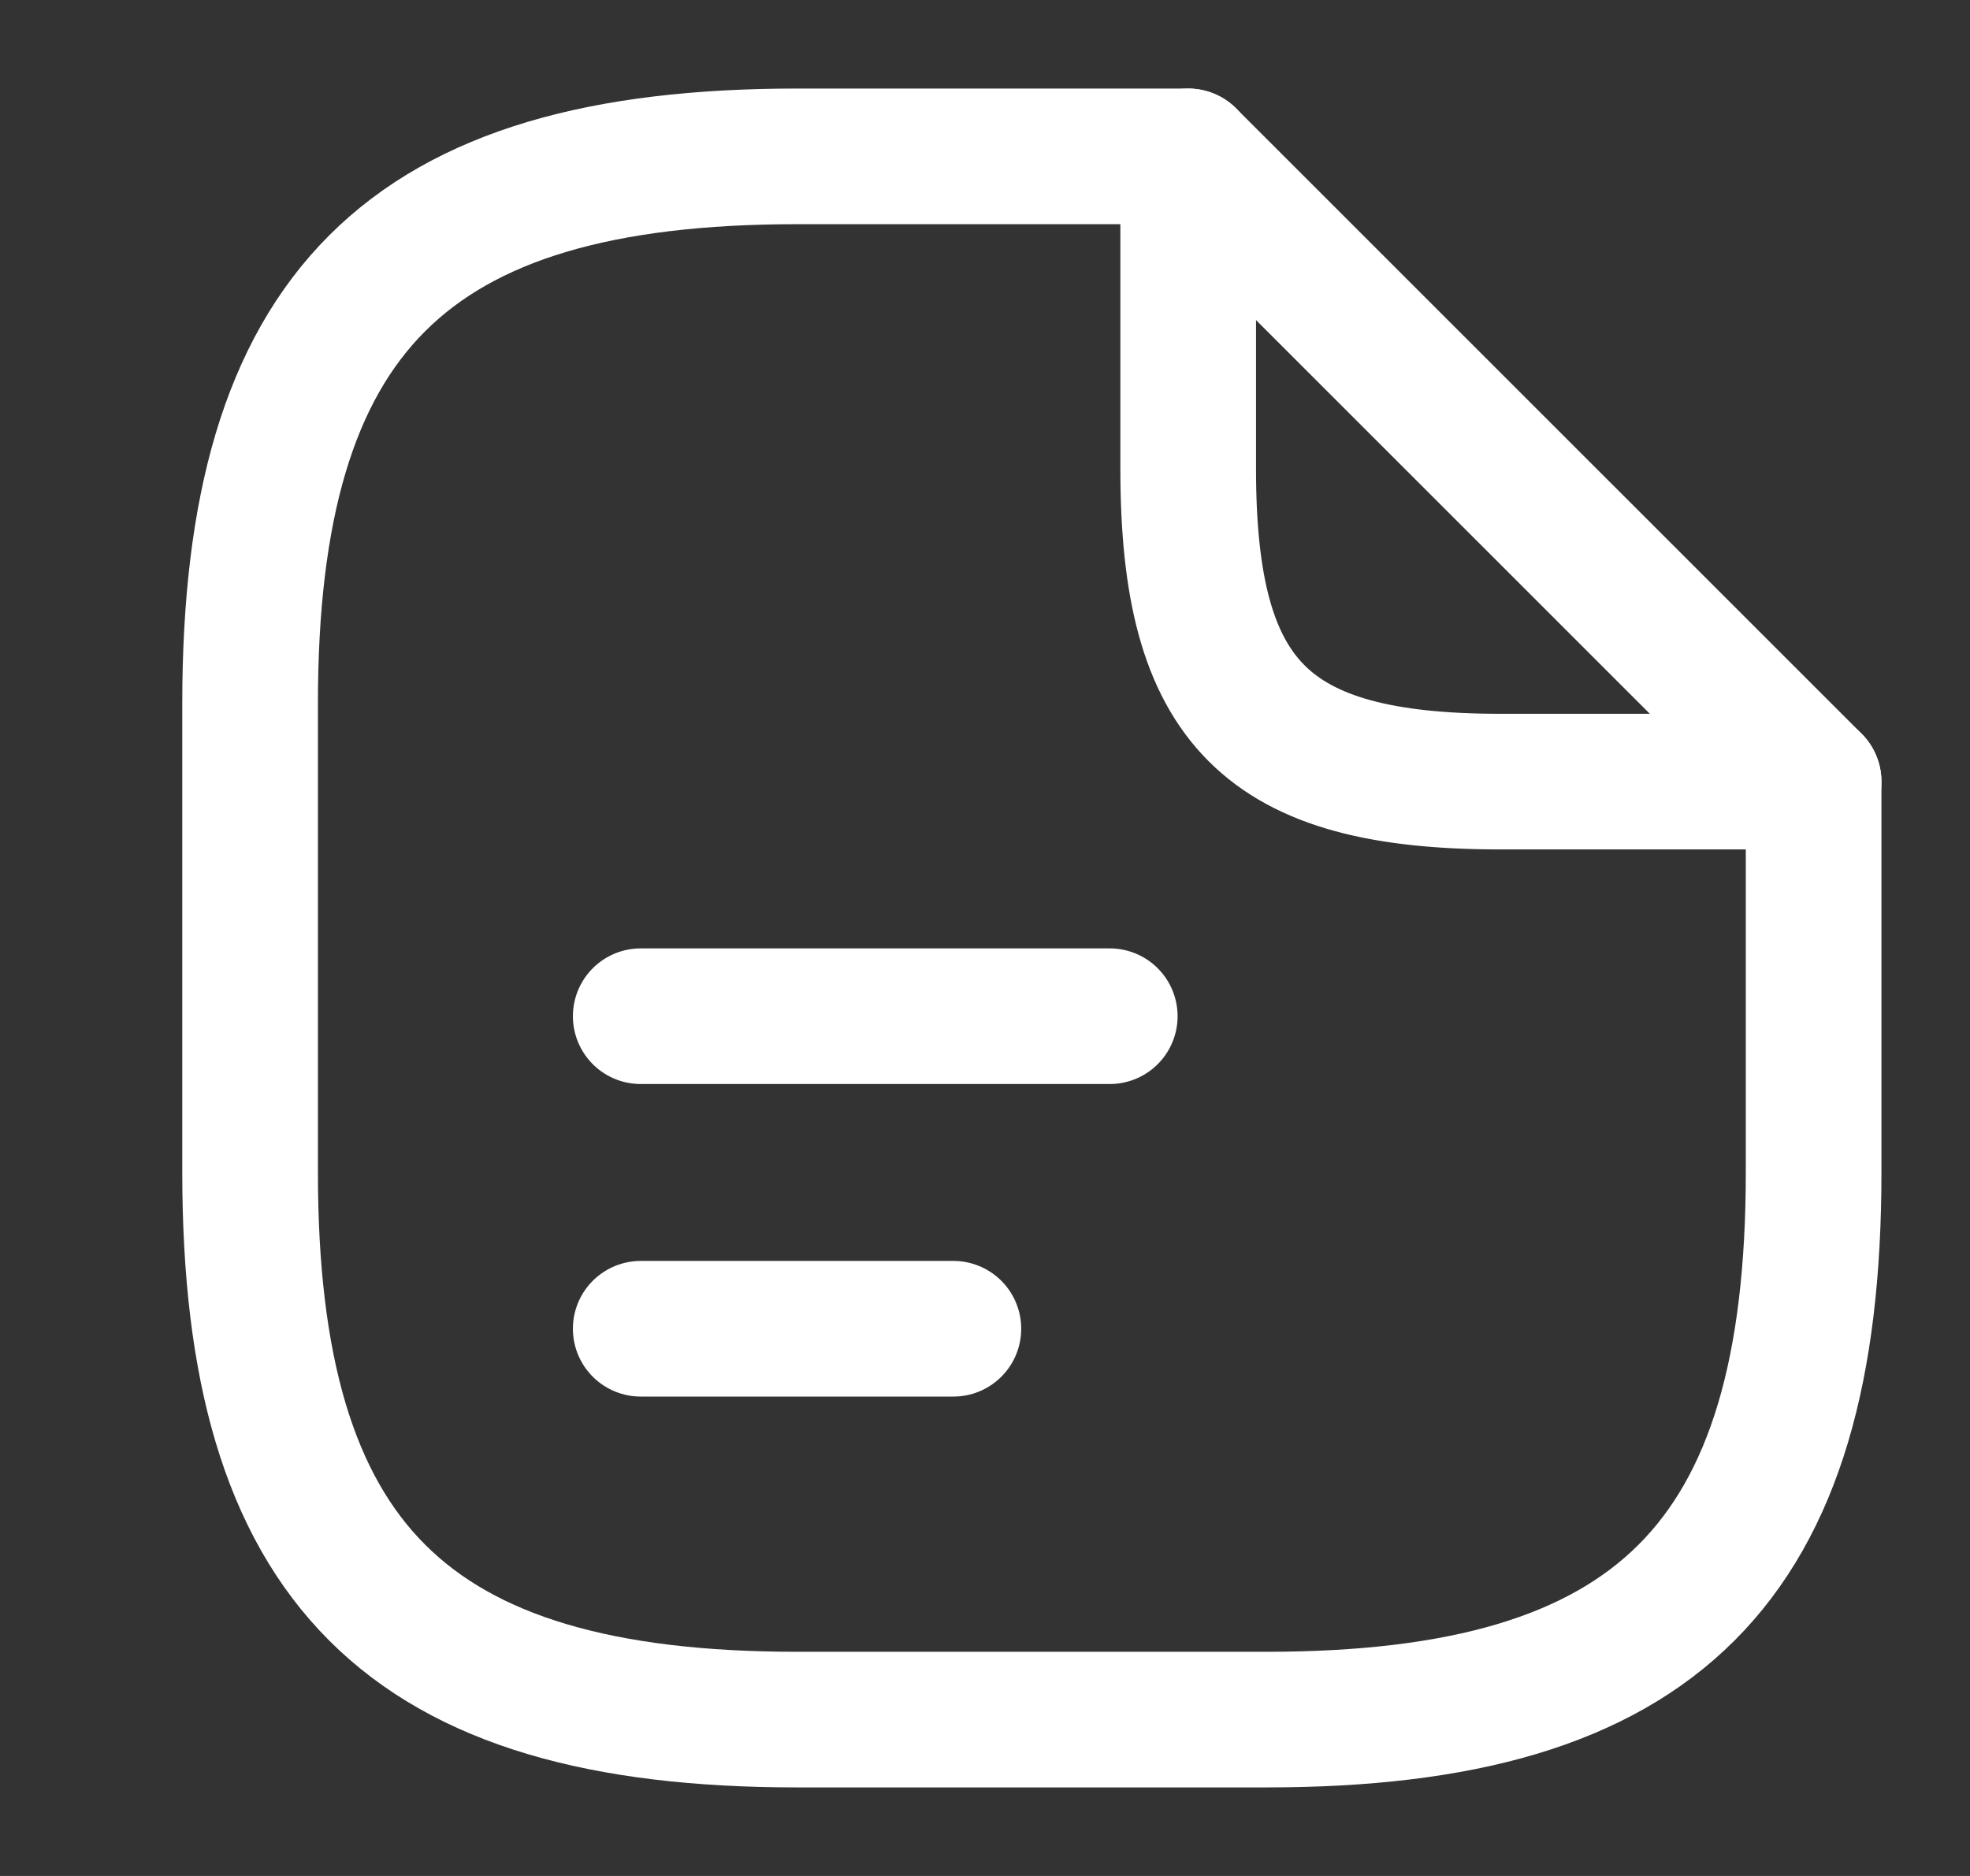
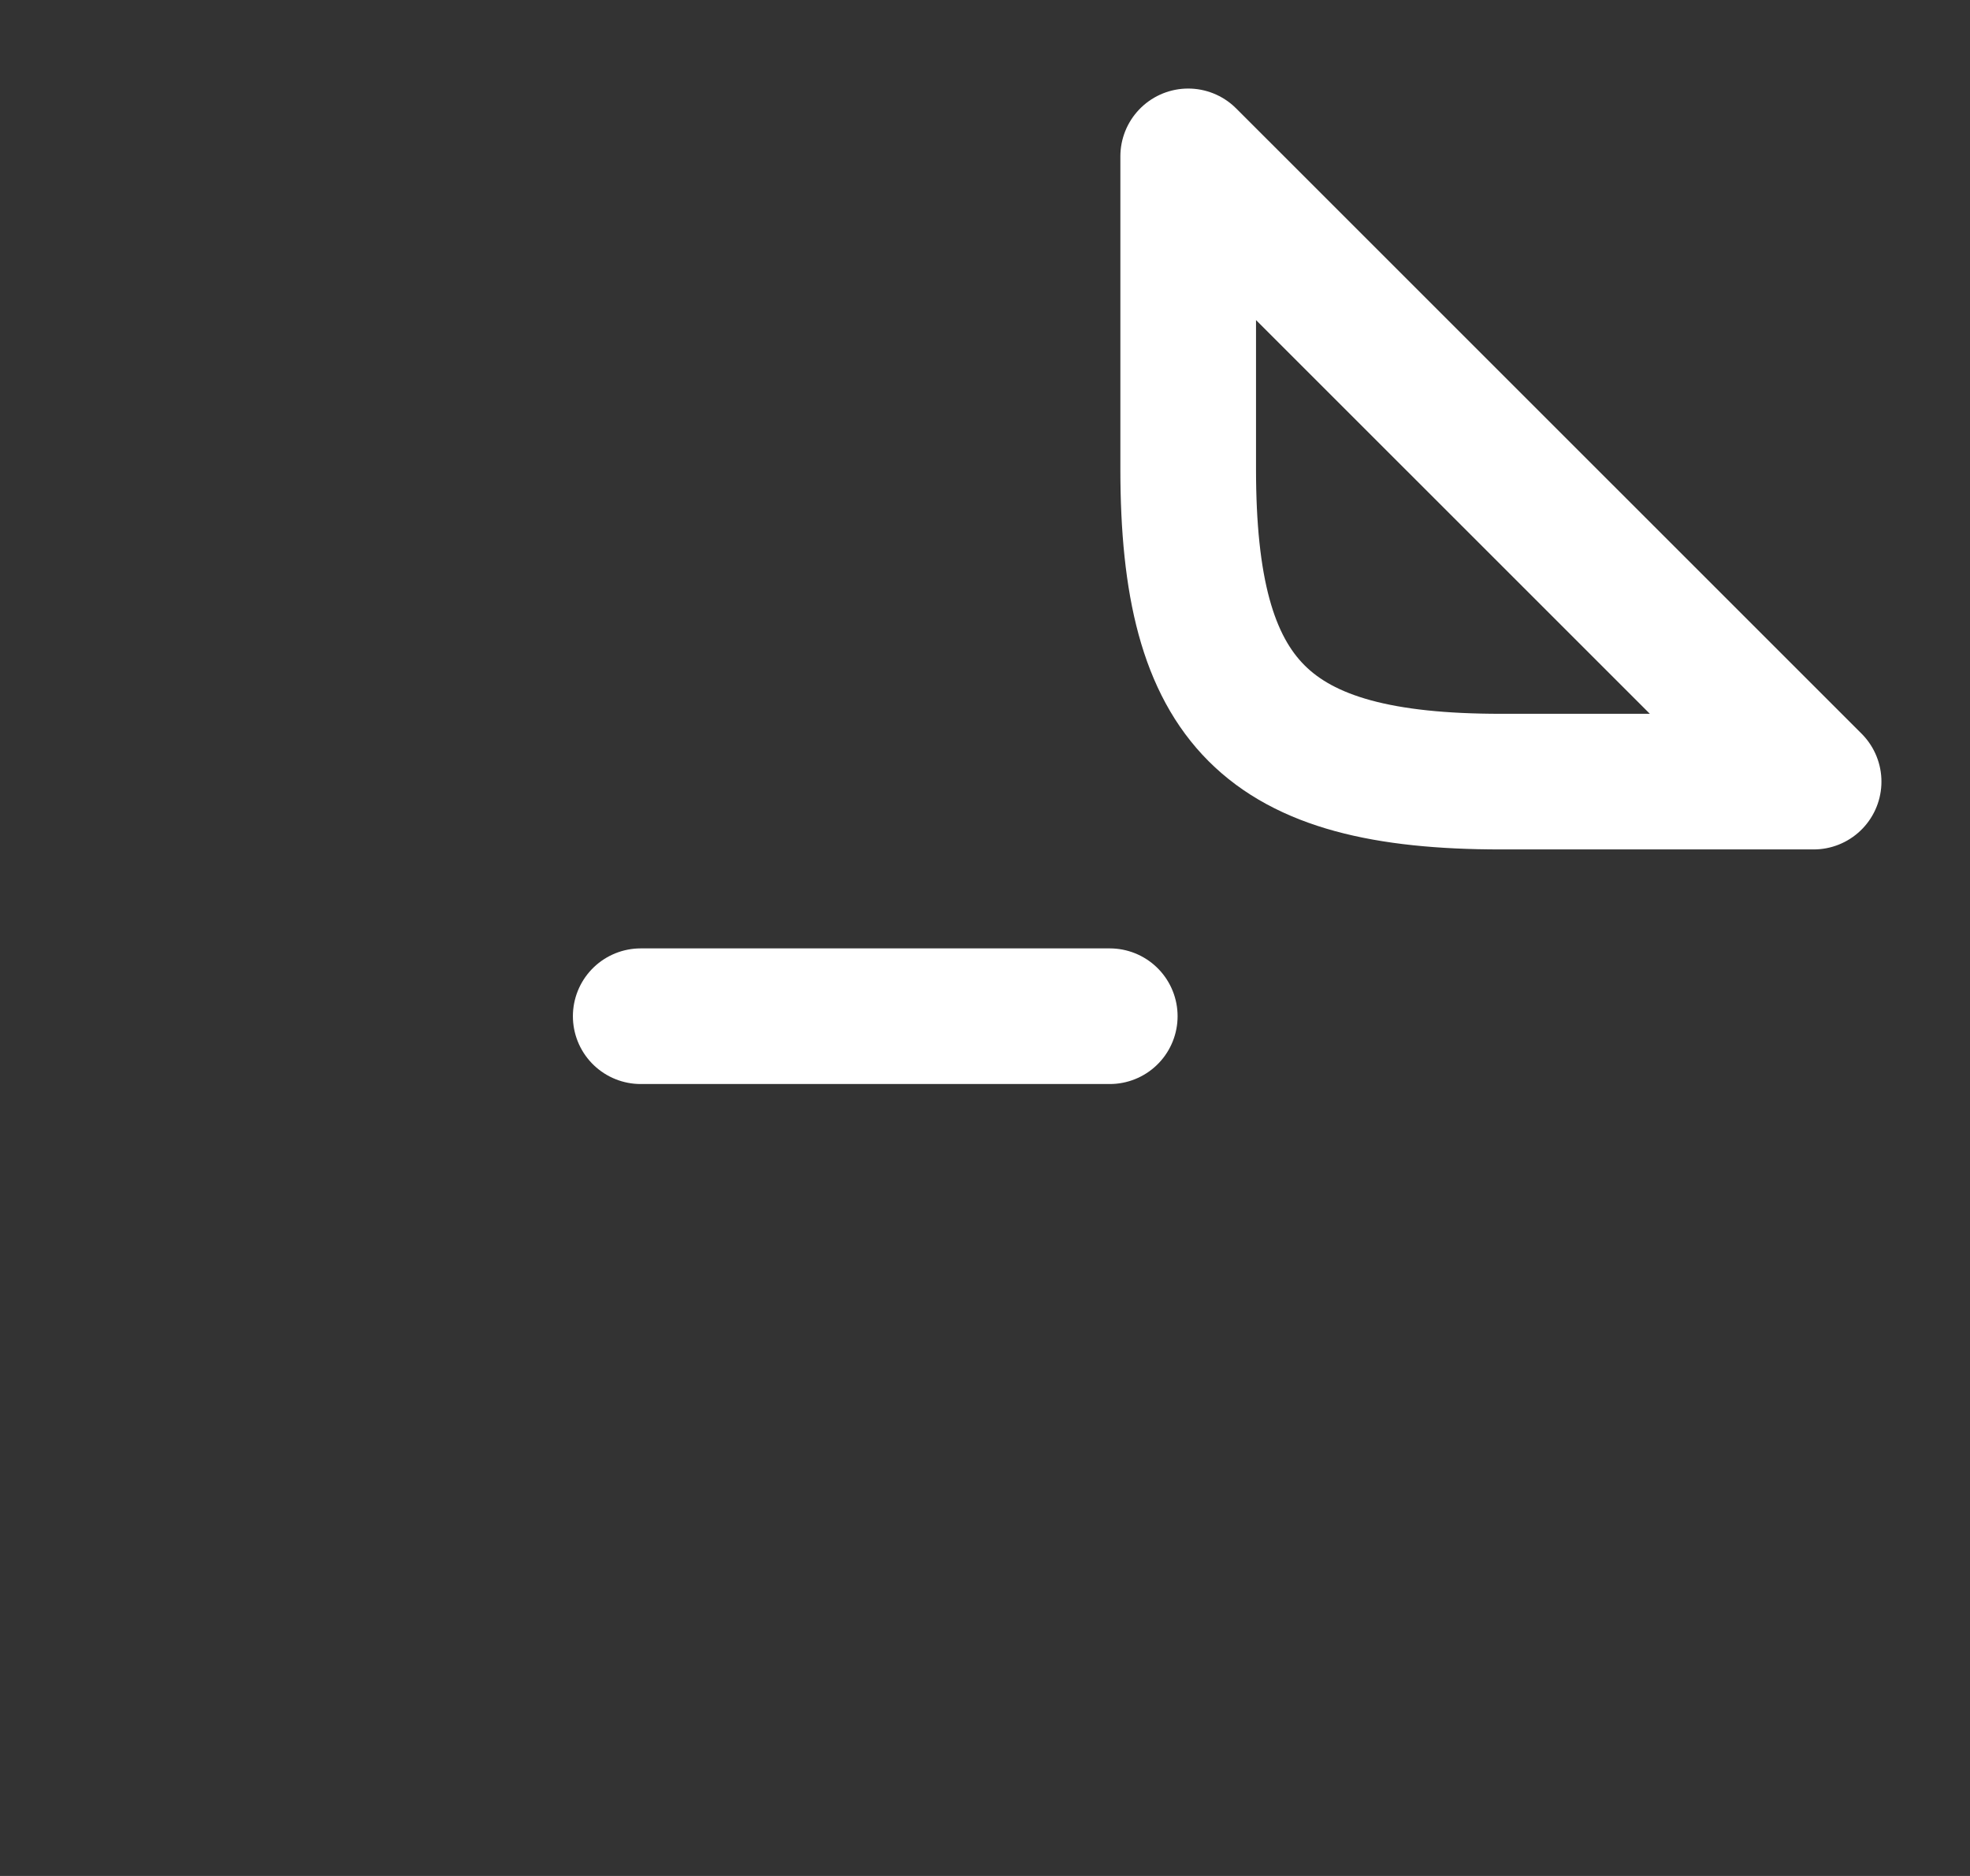
<svg xmlns="http://www.w3.org/2000/svg" width="21" height="20" viewBox="0 0 21 20" fill="none">
  <rect x="0" y="0" width="21" height="20" fill="#333333" stroke="none" />
-   <path d="M19.333 8.333V12.5C19.333 16.666 17.666 18.333 13.499 18.333H8.499C4.333 18.333 2.666 16.666 2.666 12.5V7.5C2.666 3.333 4.333 1.667 8.499 1.667H12.666" stroke="white" stroke-width="1.446" stroke-linecap="round" stroke-linejoin="round" />
  <path d="M19.333 8.333H15.999C13.499 8.333 12.666 7.5 12.666 5V1.667L19.333 8.333Z" stroke="white" stroke-width="1.446" stroke-linecap="round" stroke-linejoin="round" />
  <path d="M6.83 10.834H11.83" stroke="white" stroke-width="1.446" stroke-linecap="round" stroke-linejoin="round" />
-   <path d="M6.83 14.166H10.163" stroke="white" stroke-width="1.446" stroke-linecap="round" stroke-linejoin="round" />
</svg>